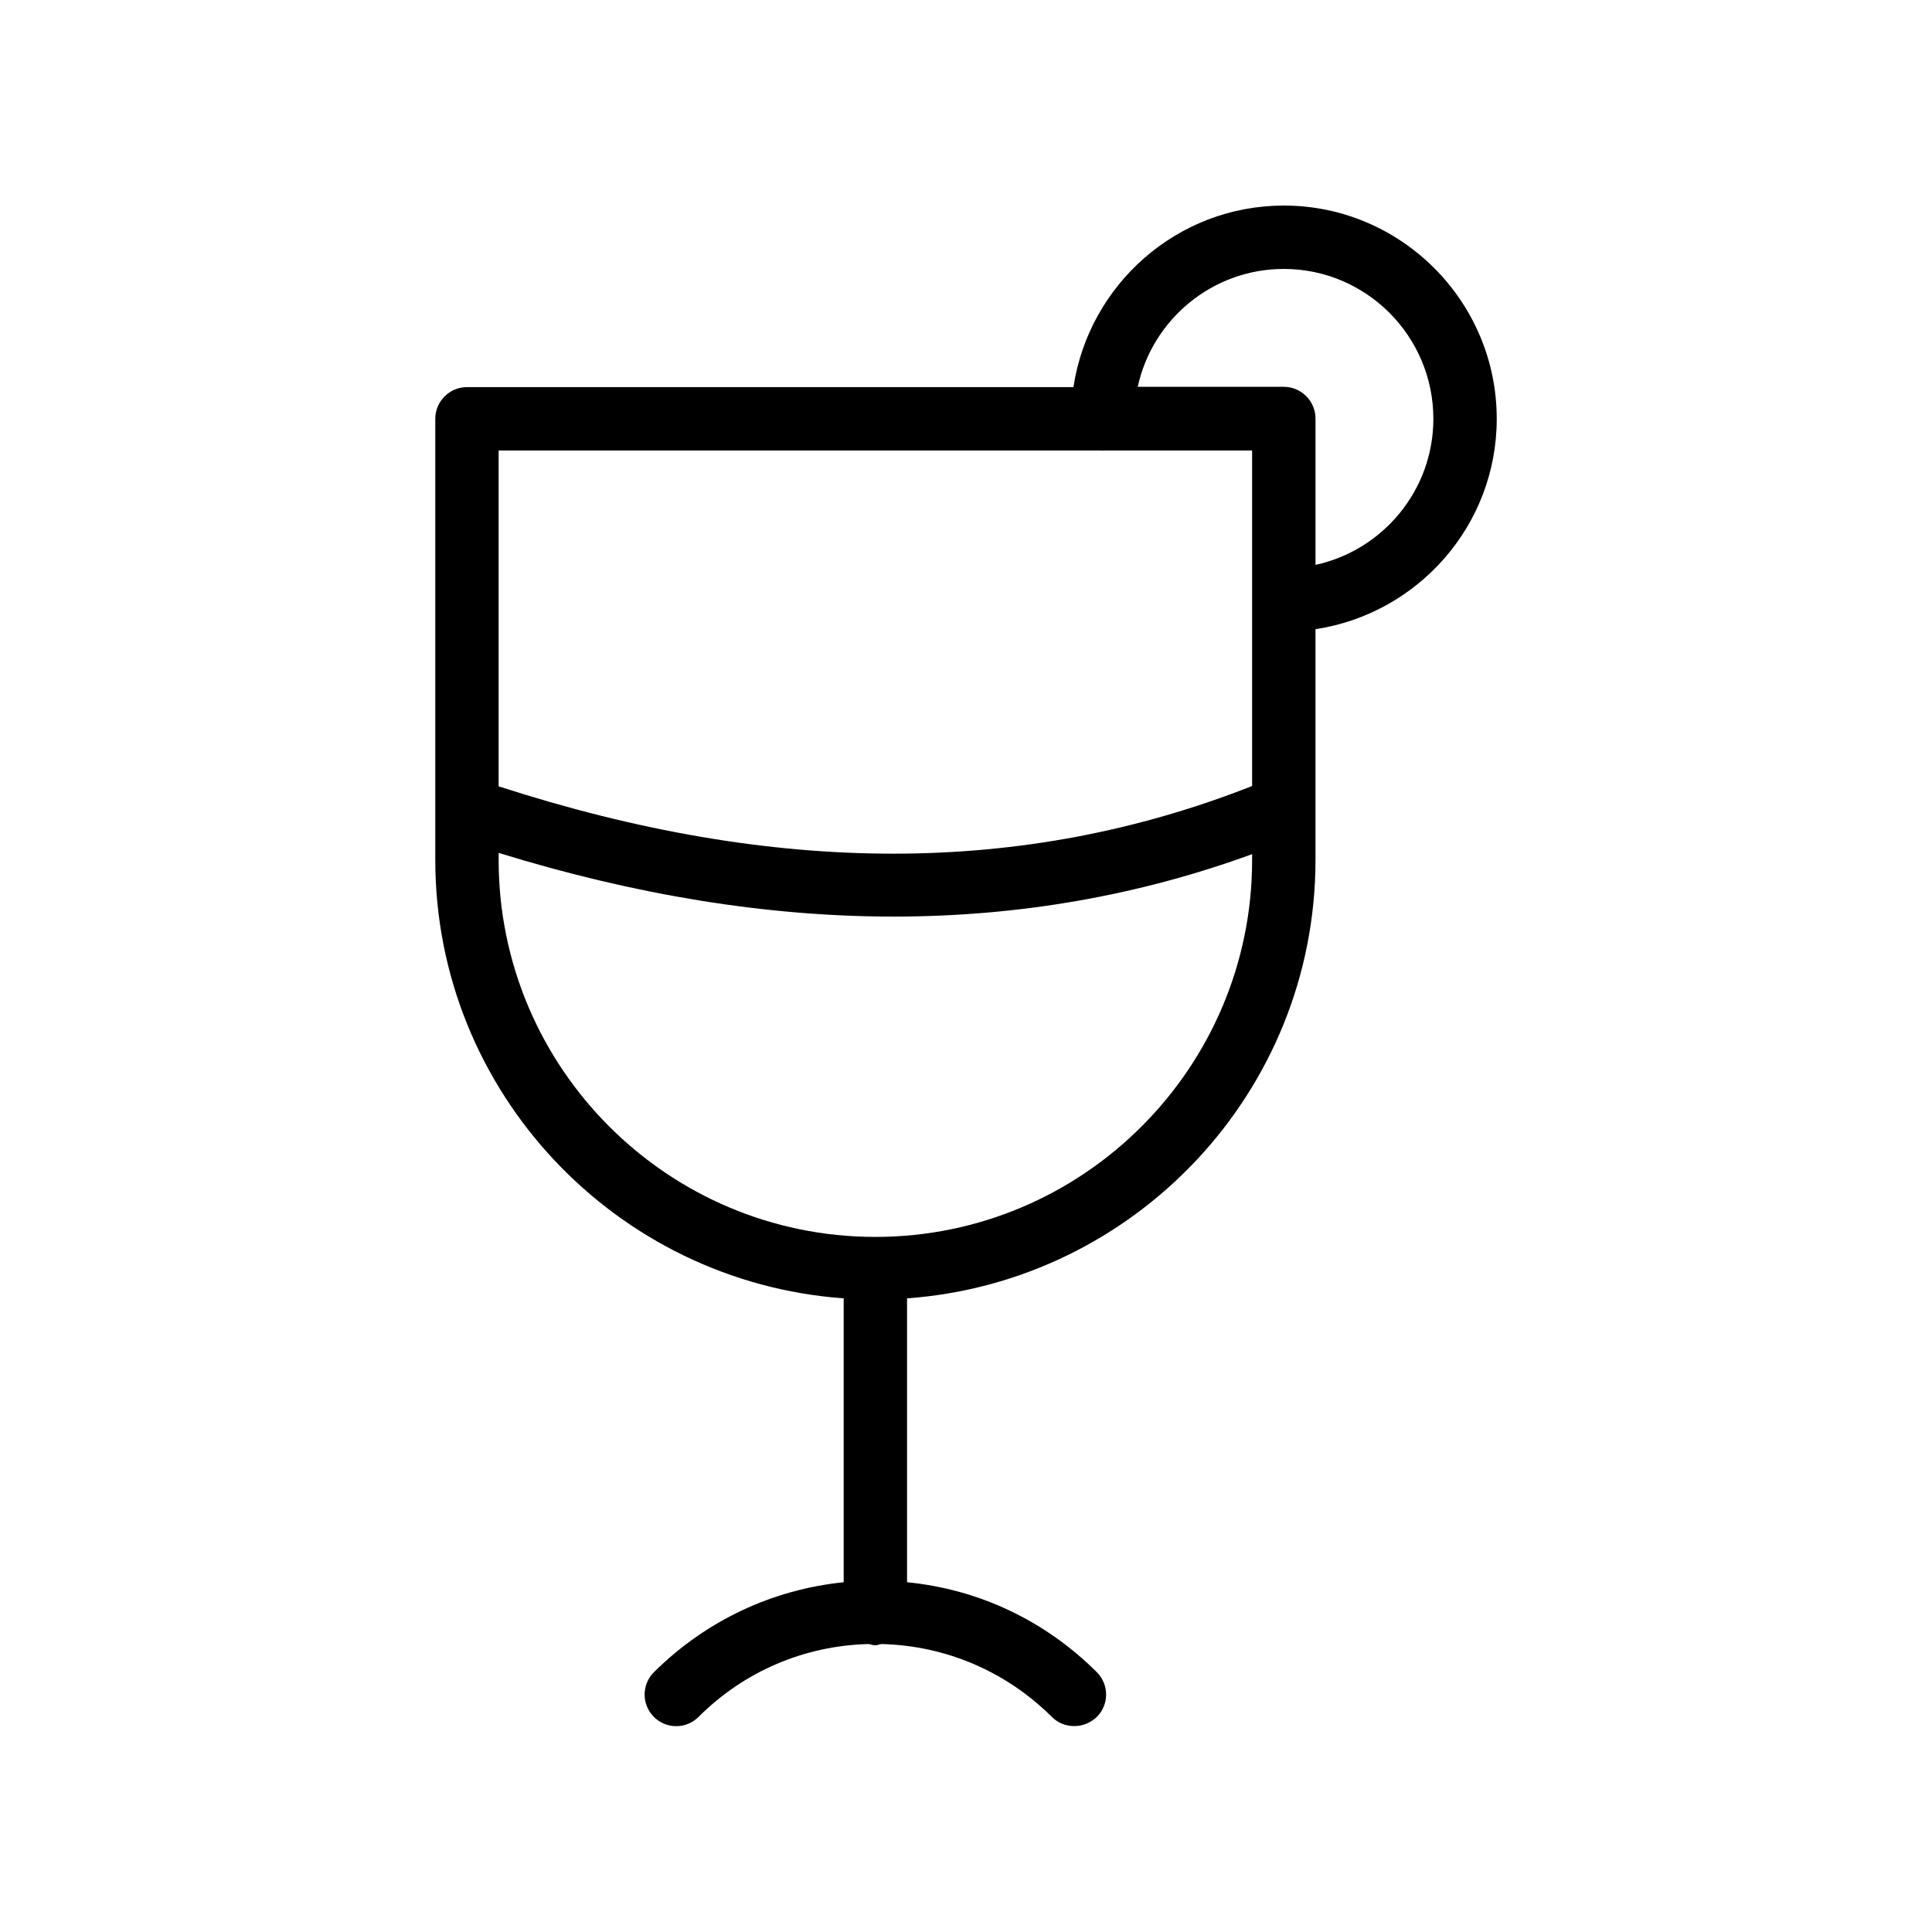
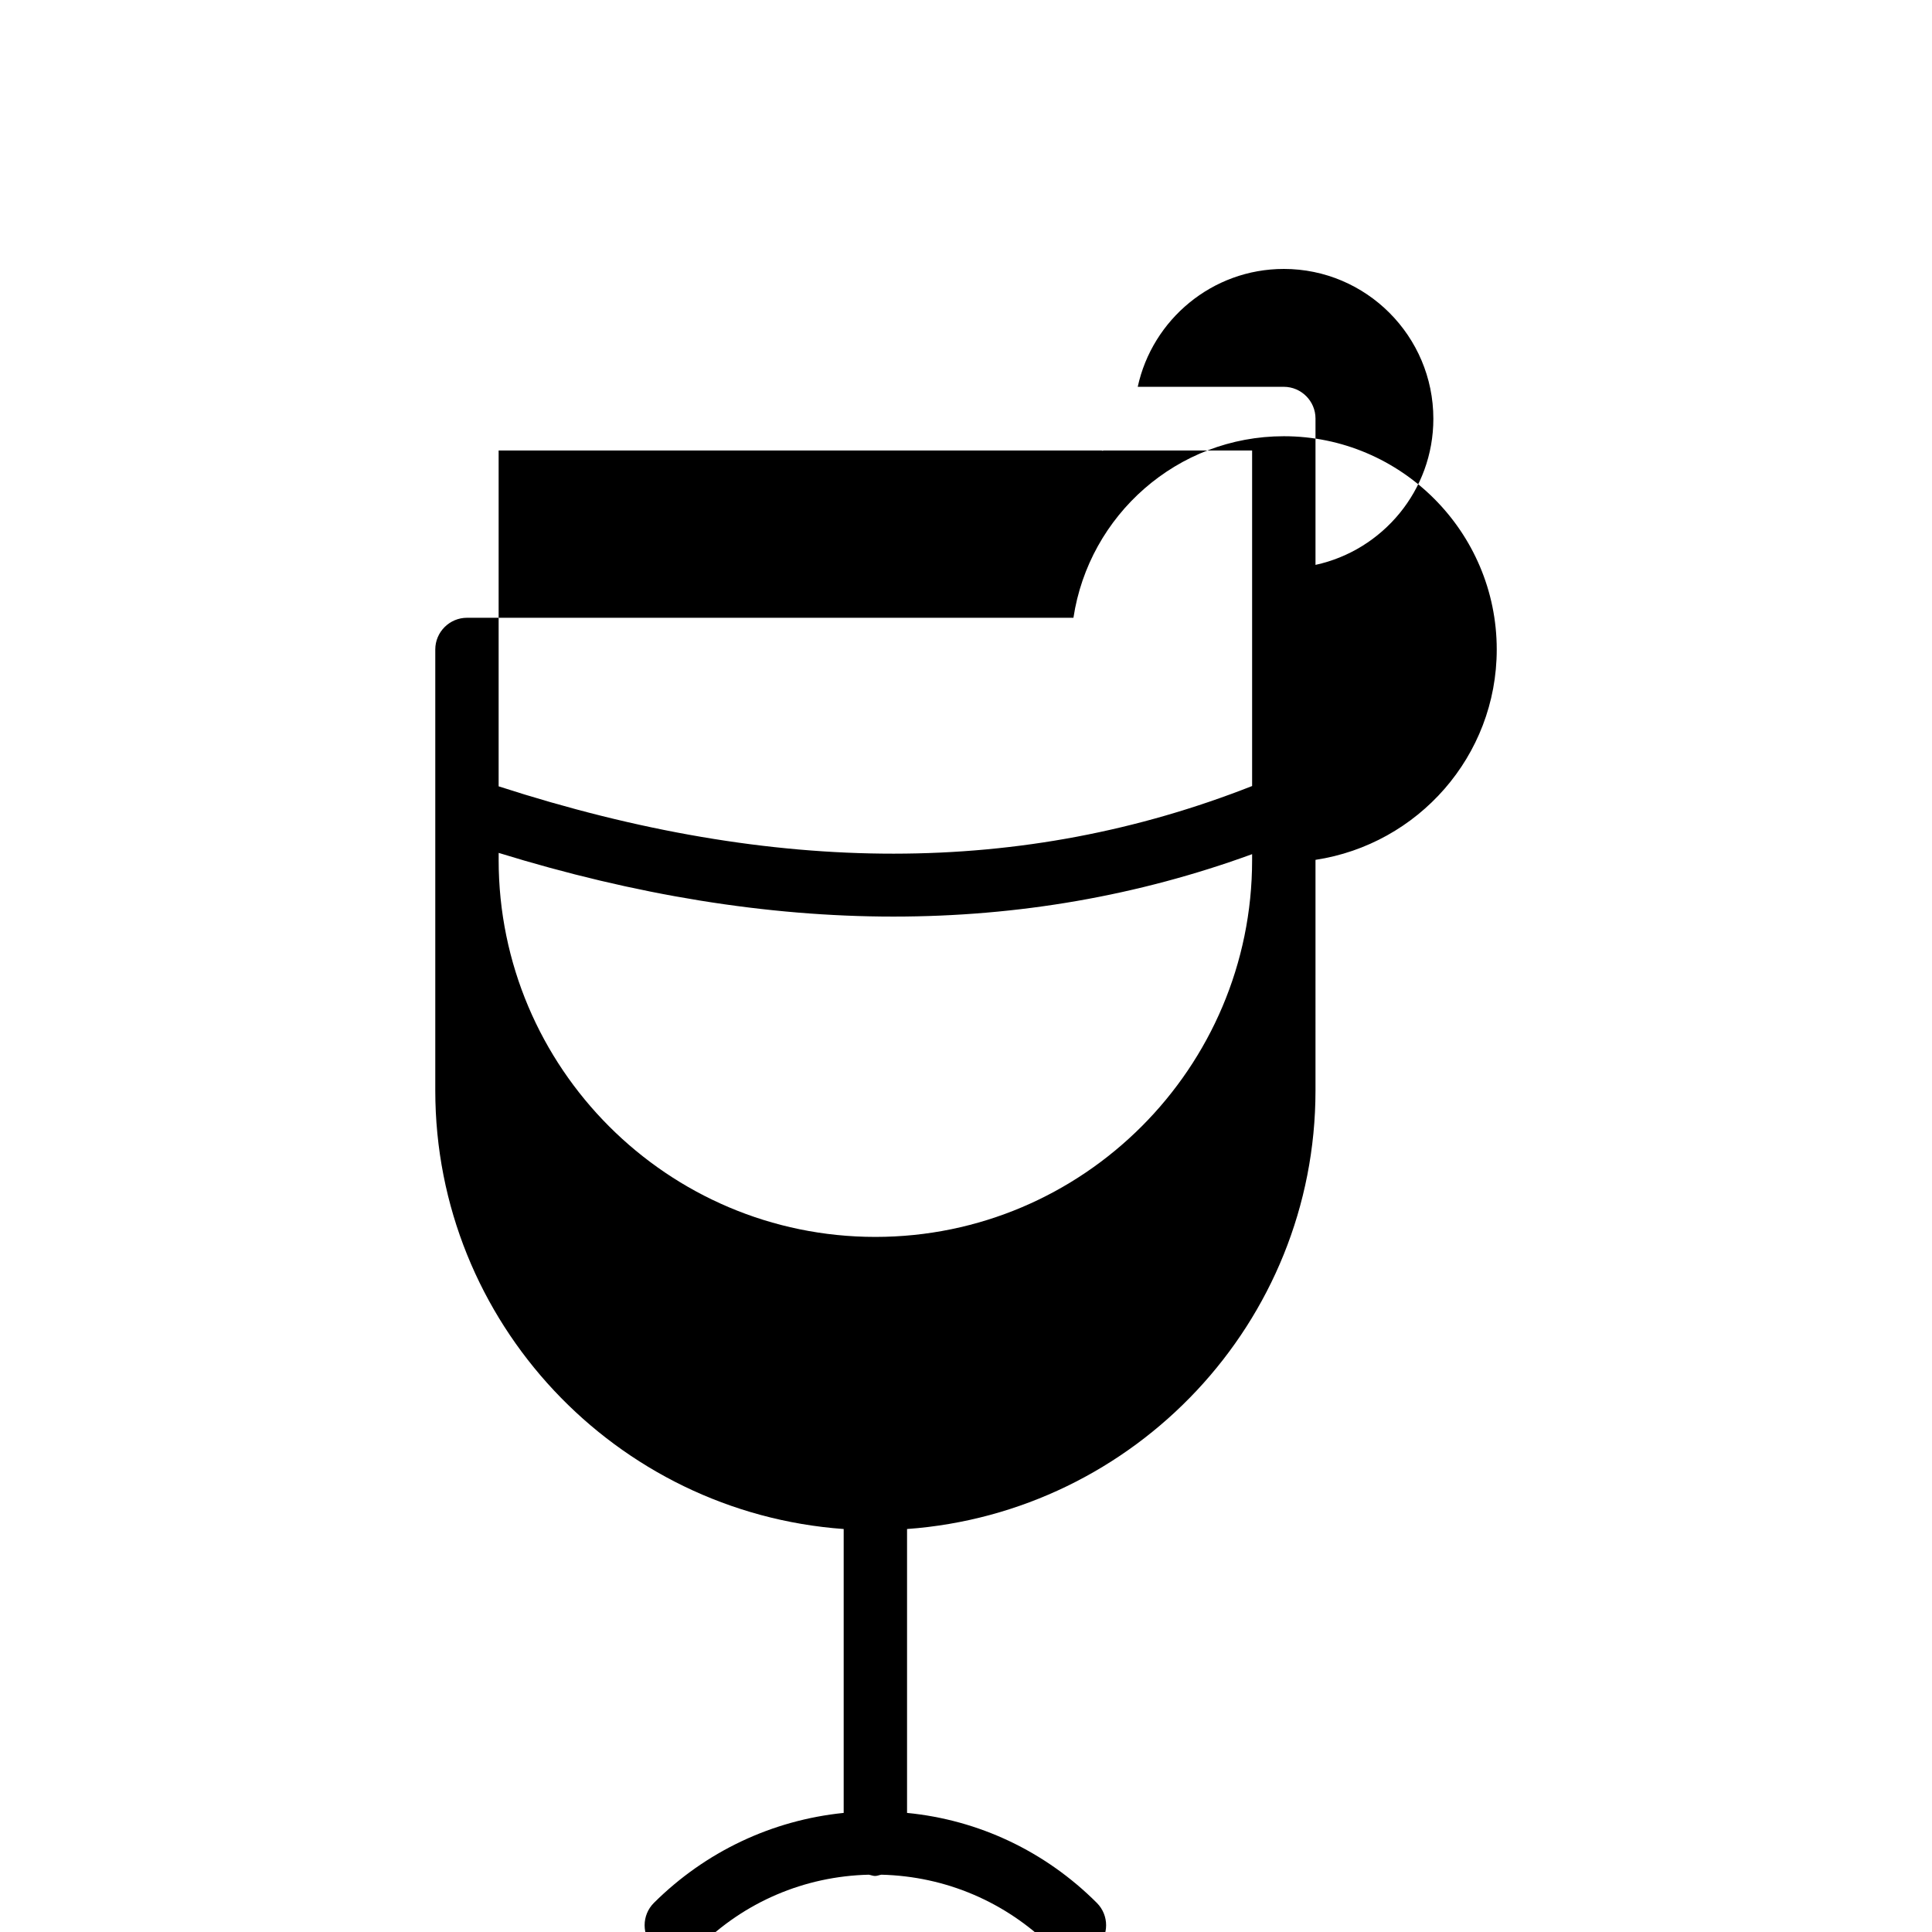
<svg xmlns="http://www.w3.org/2000/svg" fill="#000000" width="800px" height="800px" version="1.1" viewBox="144 144 512 512">
-   <path d="m492.62 371.87v-61.129c27.121-4.113 48.031-27.457 48.031-55.754 0-31.152-25.359-56.512-56.426-56.512-28.215 0-51.641 20.906-55.754 48.113h-160.72c-4.617 0-8.398 3.777-8.398 8.398v116.88c0 61.465 47.863 111.85 108.23 116.21v75.234c-18.977 1.93-36.609 10.242-50.297 23.848-3.273 3.273-3.273 8.566 0 11.84 3.273 3.273 8.566 3.273 11.84 0 12.09-12.09 28.047-18.895 45.09-19.312 0.586 0.082 1.09 0.336 1.68 0.336 0.586 0 1.09-0.25 1.68-0.336 17.047 0.418 33 7.223 45.176 19.312 1.68 1.68 3.777 2.434 5.961 2.434s4.281-0.84 5.961-2.434c3.273-3.273 3.273-8.566 0-11.84-13.688-13.688-31.32-22-50.297-23.848v-75.234c60.375-4.367 108.24-54.75 108.24-116.21zm-8.398-156.6c21.832 0 39.633 17.801 39.633 39.719 0 18.977-13.434 34.848-31.234 38.711v-38.793c0-4.617-3.777-8.398-8.398-8.398h-38.711c3.863-17.805 19.734-31.238 38.711-31.238zm-48.281 48.113c0.082 0 0.168 0.082 0.25 0.082s0.168-0.082 0.25-0.082h39.383v88.922c-60.625 23.848-126.04 23.93-199.68 0.082v-89.008zm-159.79 108.49v-1.848c36.191 11.168 71.121 16.879 104.62 16.879 33.168 0 64.906-5.543 95.051-16.543v1.594c0 55-44.754 99.84-99.84 99.84-55.078 0-99.836-44.84-99.836-99.922z" />
+   <path d="m492.62 371.87c27.121-4.113 48.031-27.457 48.031-55.754 0-31.152-25.359-56.512-56.426-56.512-28.215 0-51.641 20.906-55.754 48.113h-160.72c-4.617 0-8.398 3.777-8.398 8.398v116.88c0 61.465 47.863 111.85 108.23 116.21v75.234c-18.977 1.93-36.609 10.242-50.297 23.848-3.273 3.273-3.273 8.566 0 11.84 3.273 3.273 8.566 3.273 11.84 0 12.09-12.09 28.047-18.895 45.09-19.312 0.586 0.082 1.09 0.336 1.68 0.336 0.586 0 1.09-0.25 1.68-0.336 17.047 0.418 33 7.223 45.176 19.312 1.68 1.68 3.777 2.434 5.961 2.434s4.281-0.84 5.961-2.434c3.273-3.273 3.273-8.566 0-11.84-13.688-13.688-31.32-22-50.297-23.848v-75.234c60.375-4.367 108.24-54.75 108.24-116.21zm-8.398-156.6c21.832 0 39.633 17.801 39.633 39.719 0 18.977-13.434 34.848-31.234 38.711v-38.793c0-4.617-3.777-8.398-8.398-8.398h-38.711c3.863-17.805 19.734-31.238 38.711-31.238zm-48.281 48.113c0.082 0 0.168 0.082 0.25 0.082s0.168-0.082 0.25-0.082h39.383v88.922c-60.625 23.848-126.04 23.93-199.68 0.082v-89.008zm-159.79 108.49v-1.848c36.191 11.168 71.121 16.879 104.62 16.879 33.168 0 64.906-5.543 95.051-16.543v1.594c0 55-44.754 99.84-99.84 99.84-55.078 0-99.836-44.84-99.836-99.922z" />
</svg>